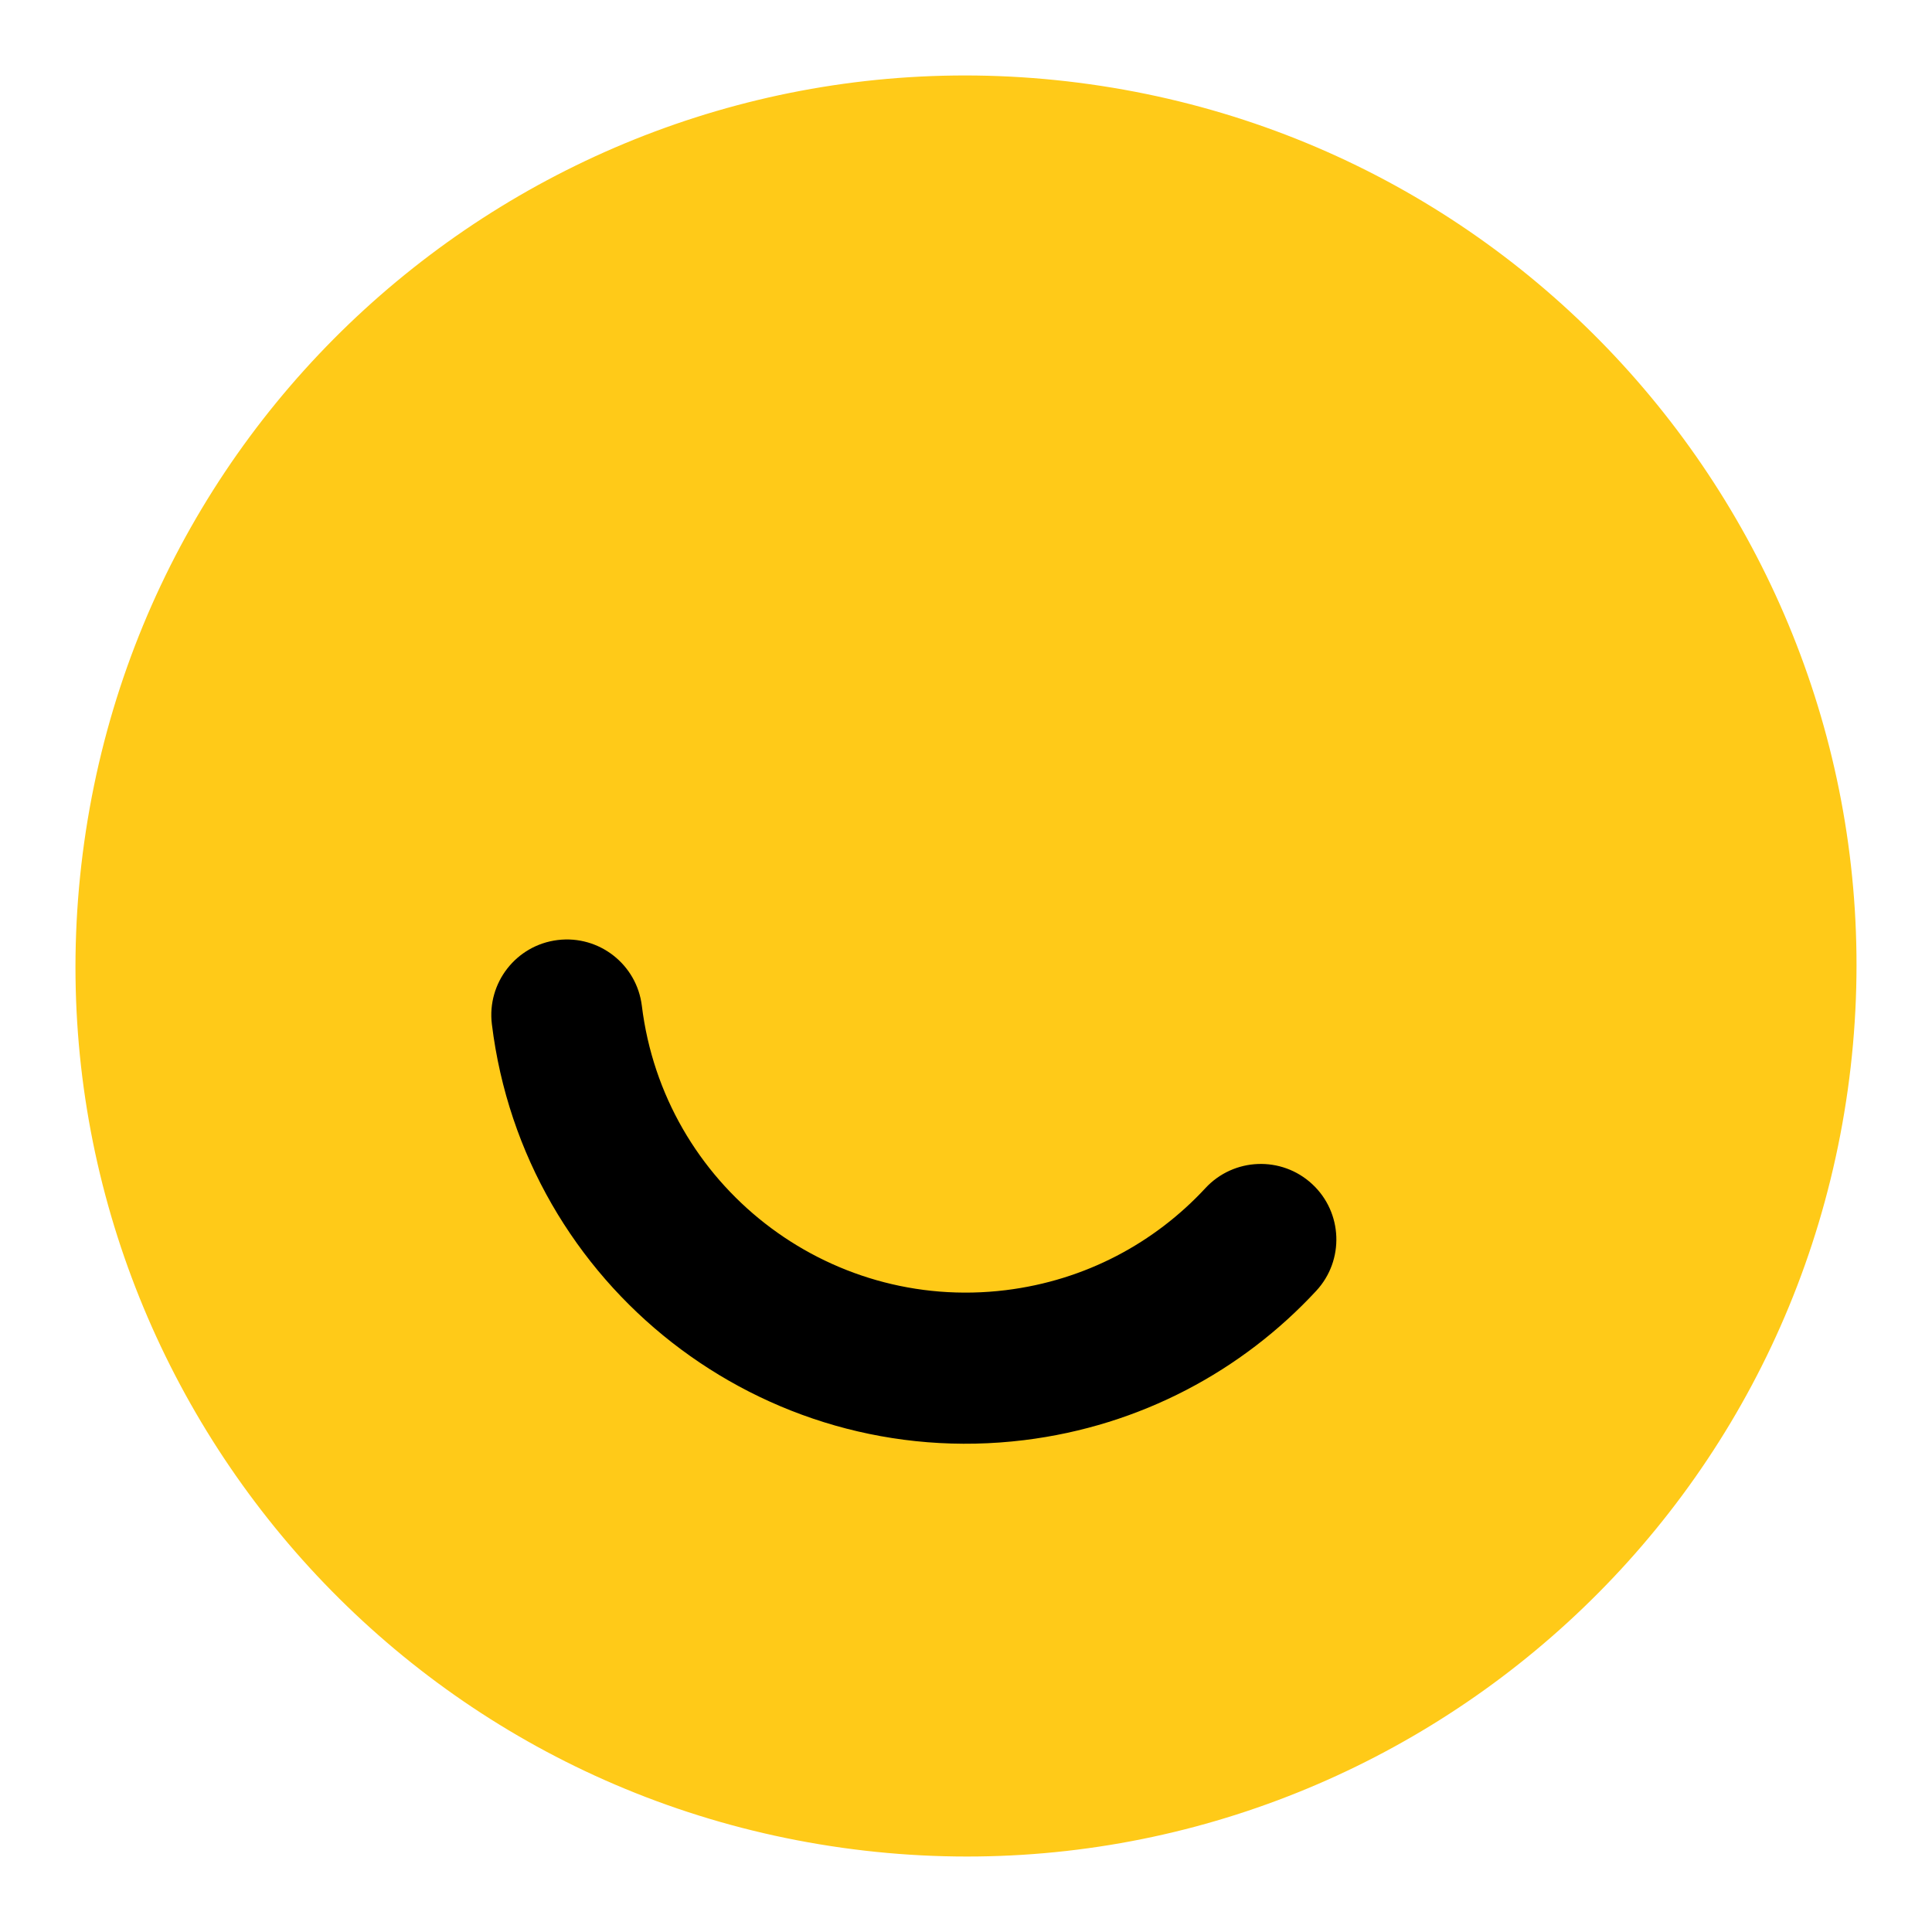
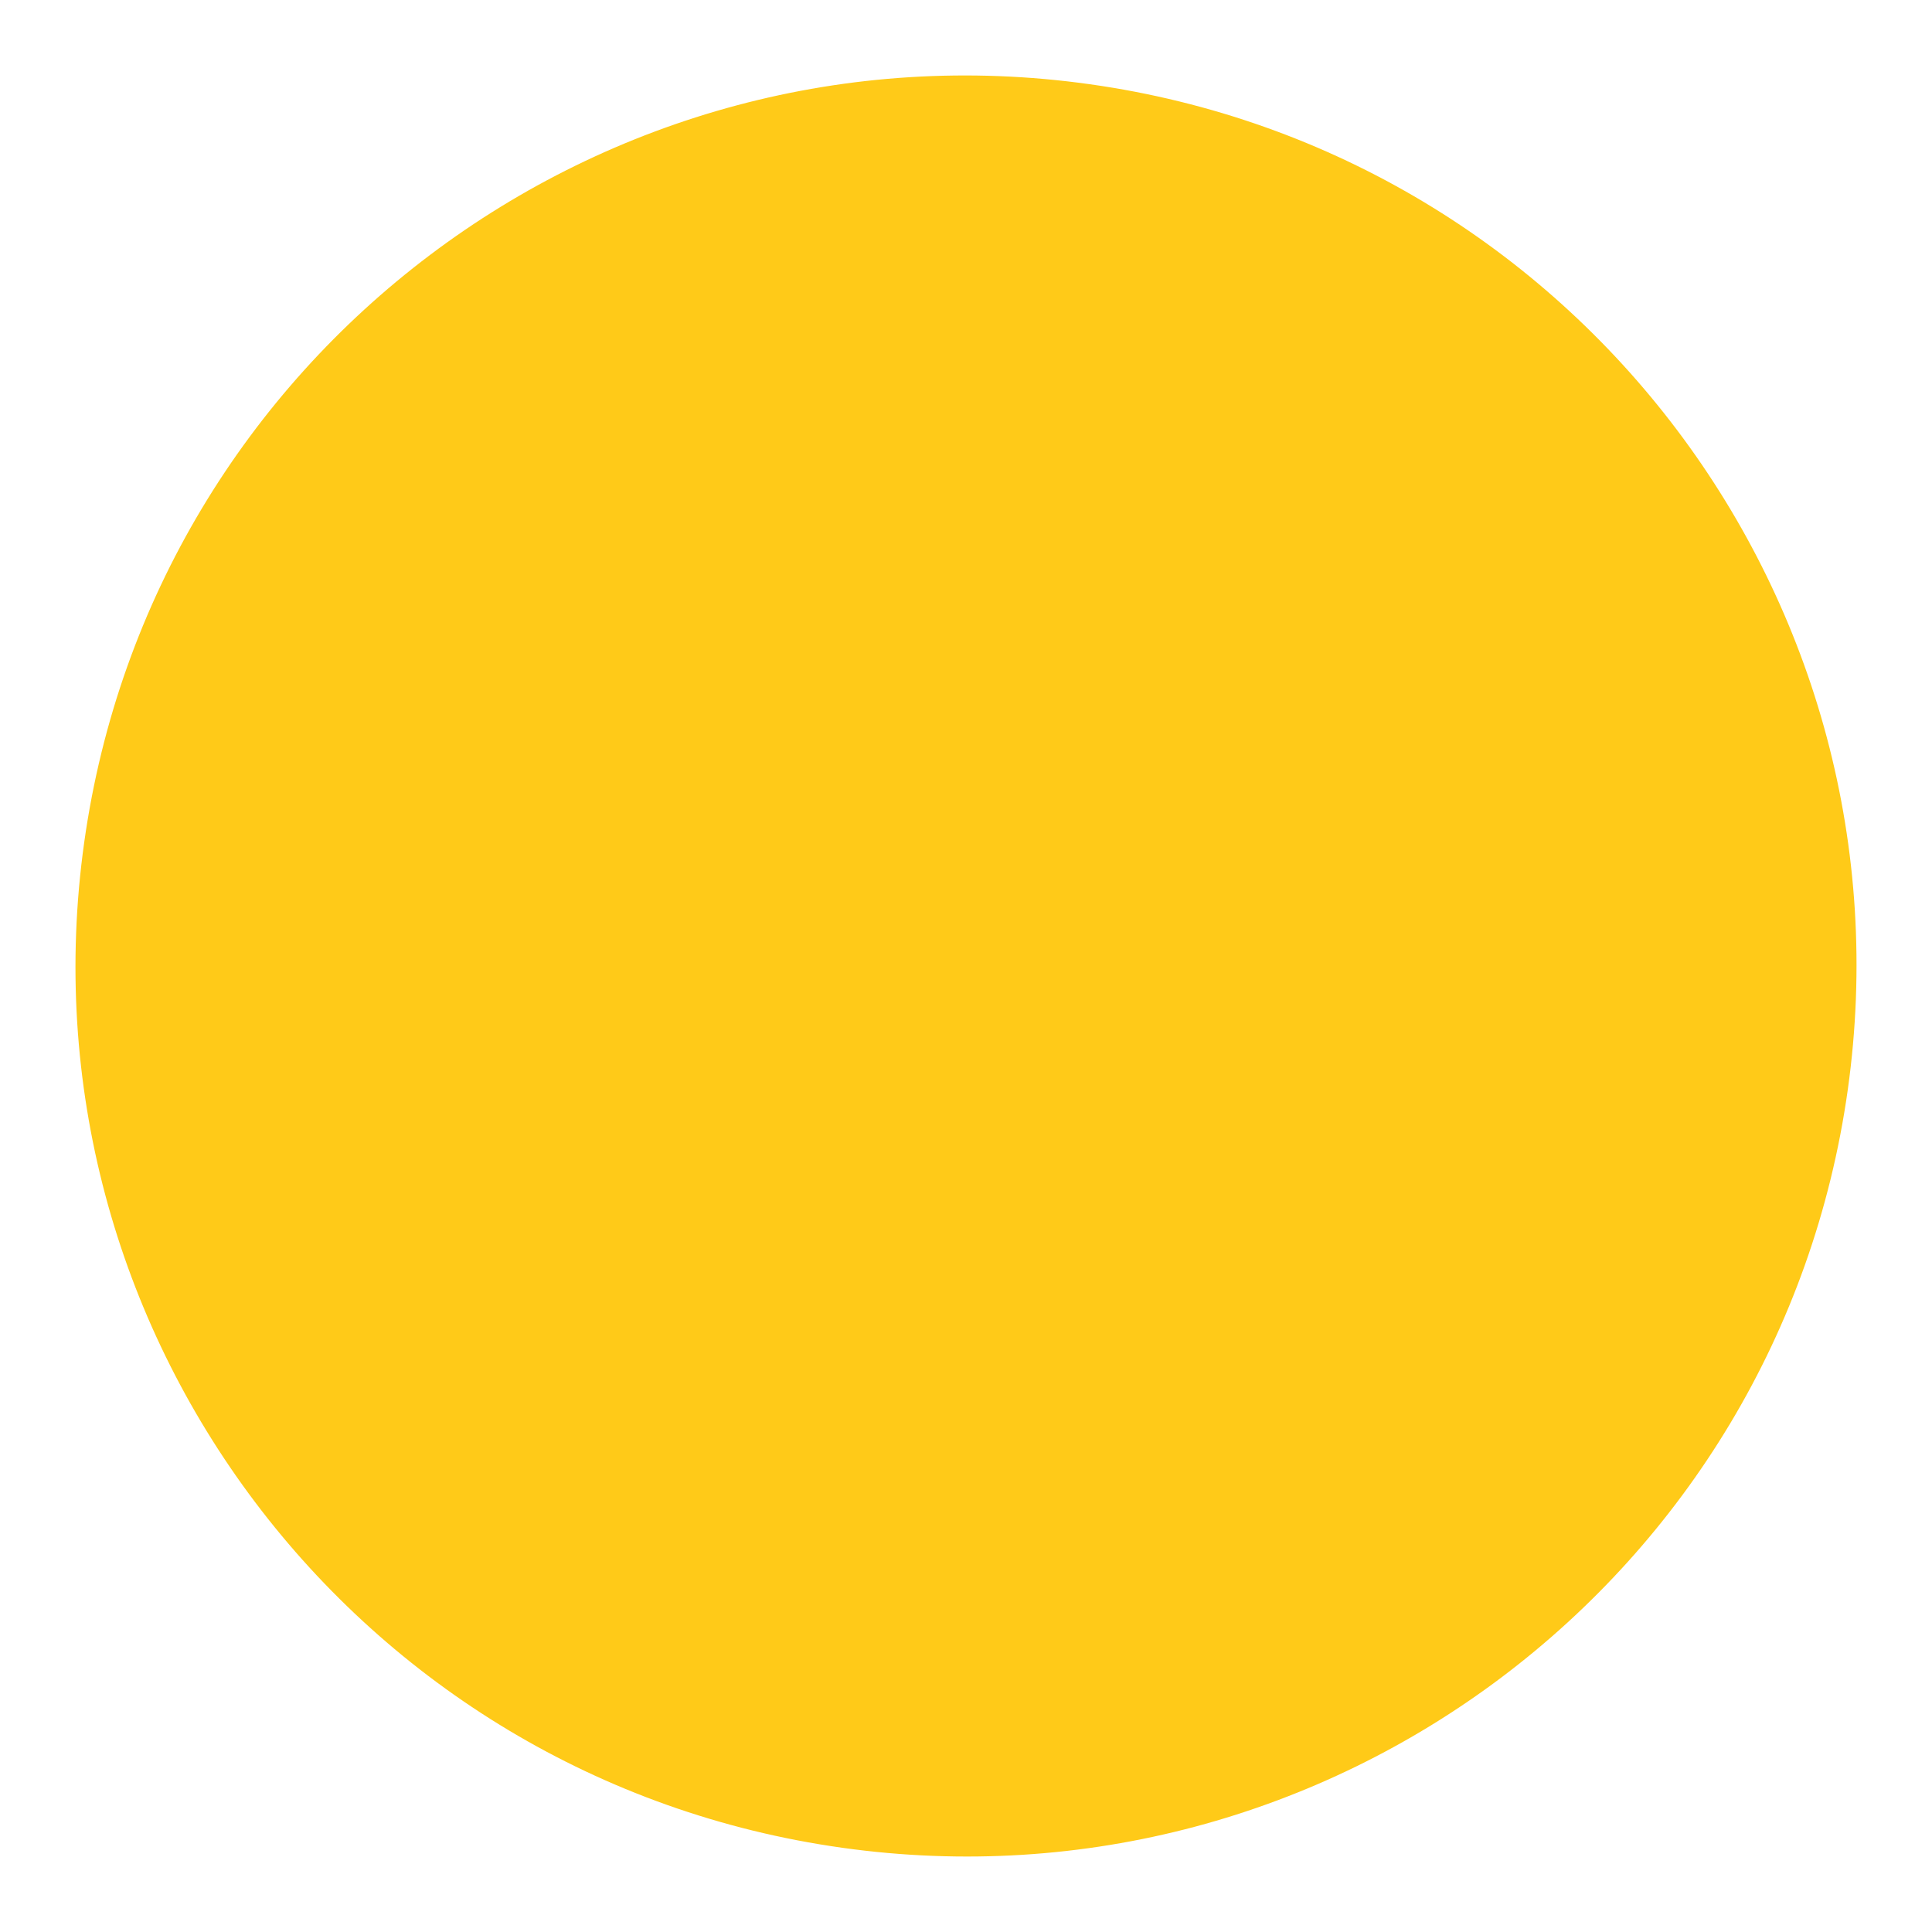
<svg xmlns="http://www.w3.org/2000/svg" width="512" height="512" viewBox="0 0 512 512" fill="none">
  <path d="M489.674 288.842C471.535 417.896 352.213 507.811 223.158 489.674C94.104 471.536 4.189 352.213 22.326 223.159C40.464 94.105 159.787 4.187 288.841 22.326C417.895 40.462 507.81 159.785 489.674 288.842Z" fill="#FFCA18" />
-   <path fill-rule="evenodd" clip-rule="evenodd" d="M147.786 249.119C158.76 247.771 168.75 255.576 170.096 266.55C175.922 313.992 219.103 347.729 266.545 341.903C287.669 339.31 306.032 329.344 319.443 314.87C326.958 306.76 339.627 306.276 347.739 313.791C355.848 321.309 356.329 333.975 348.814 342.087C329.216 363.238 302.281 377.859 271.425 381.649C202.032 390.17 138.873 340.823 130.353 271.43C129.004 260.456 136.809 250.466 147.786 249.119Z" fill="black" />
</svg>